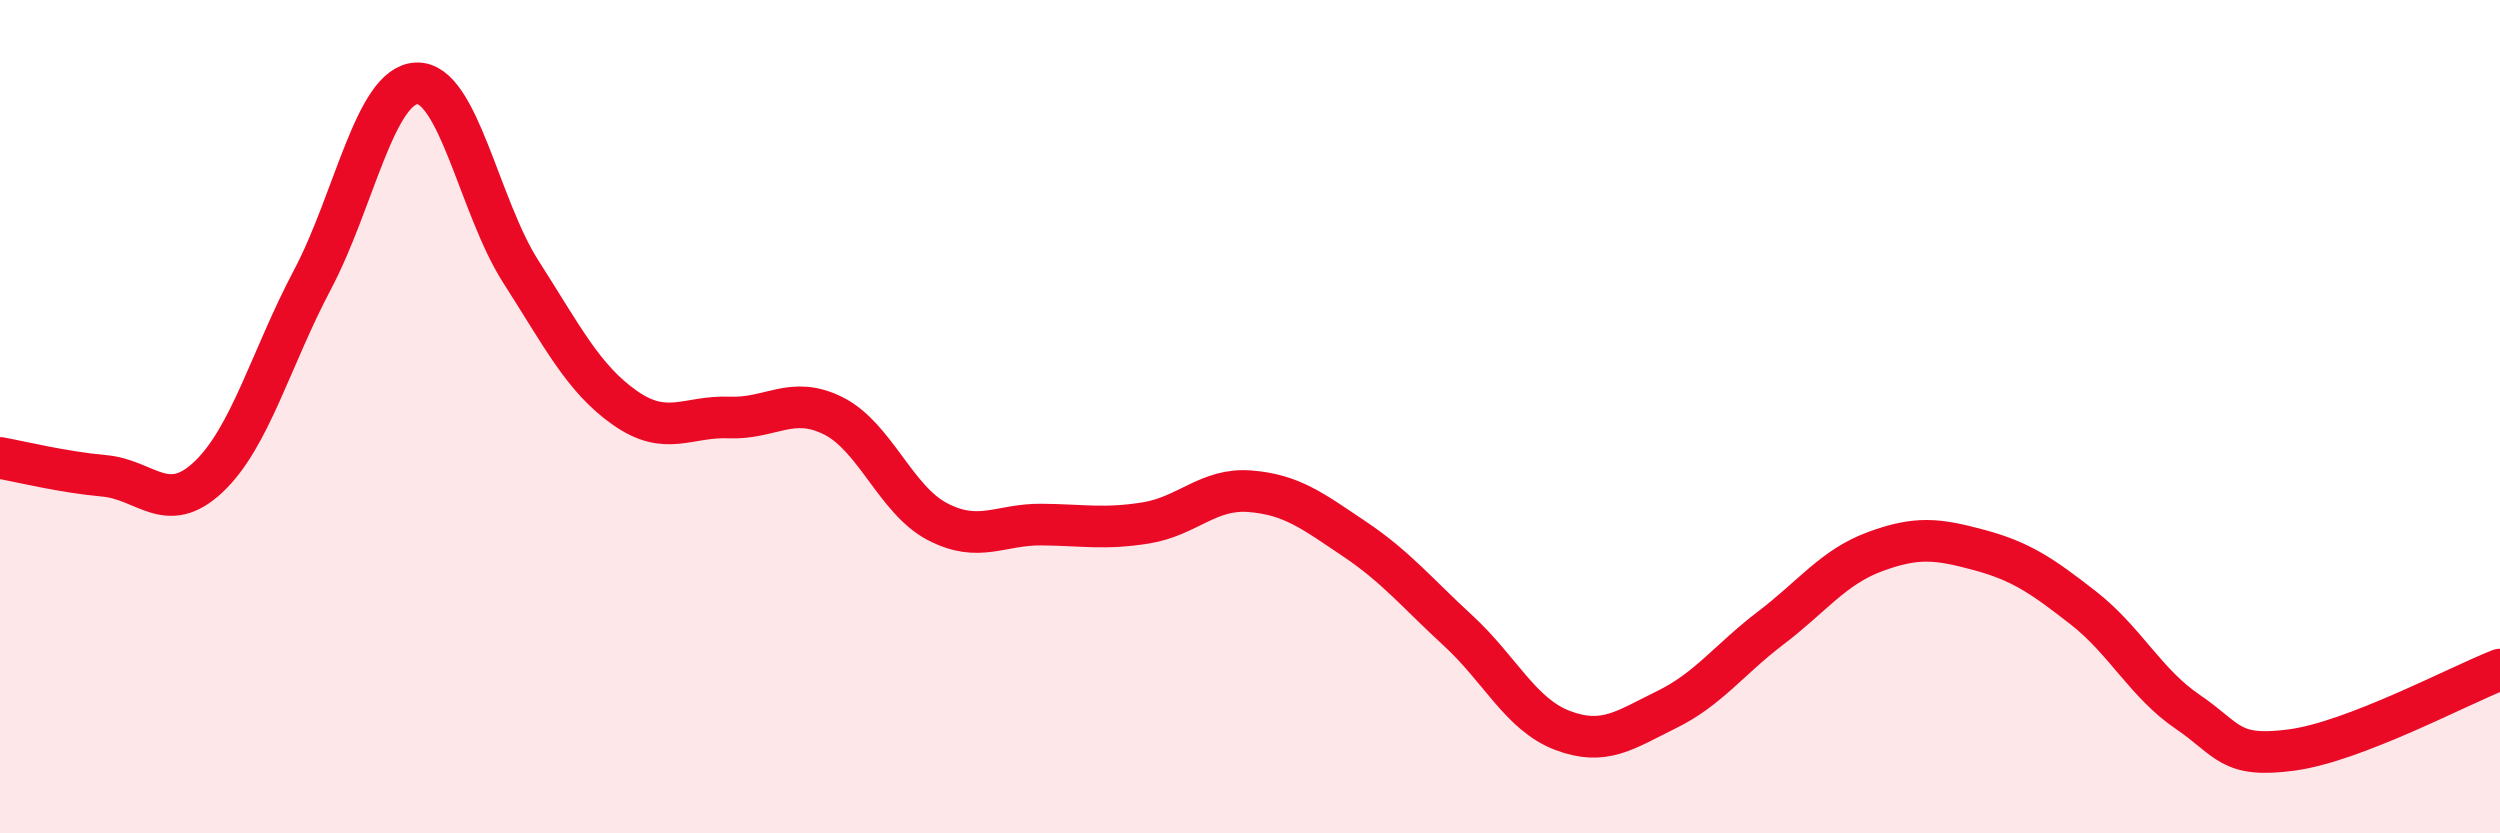
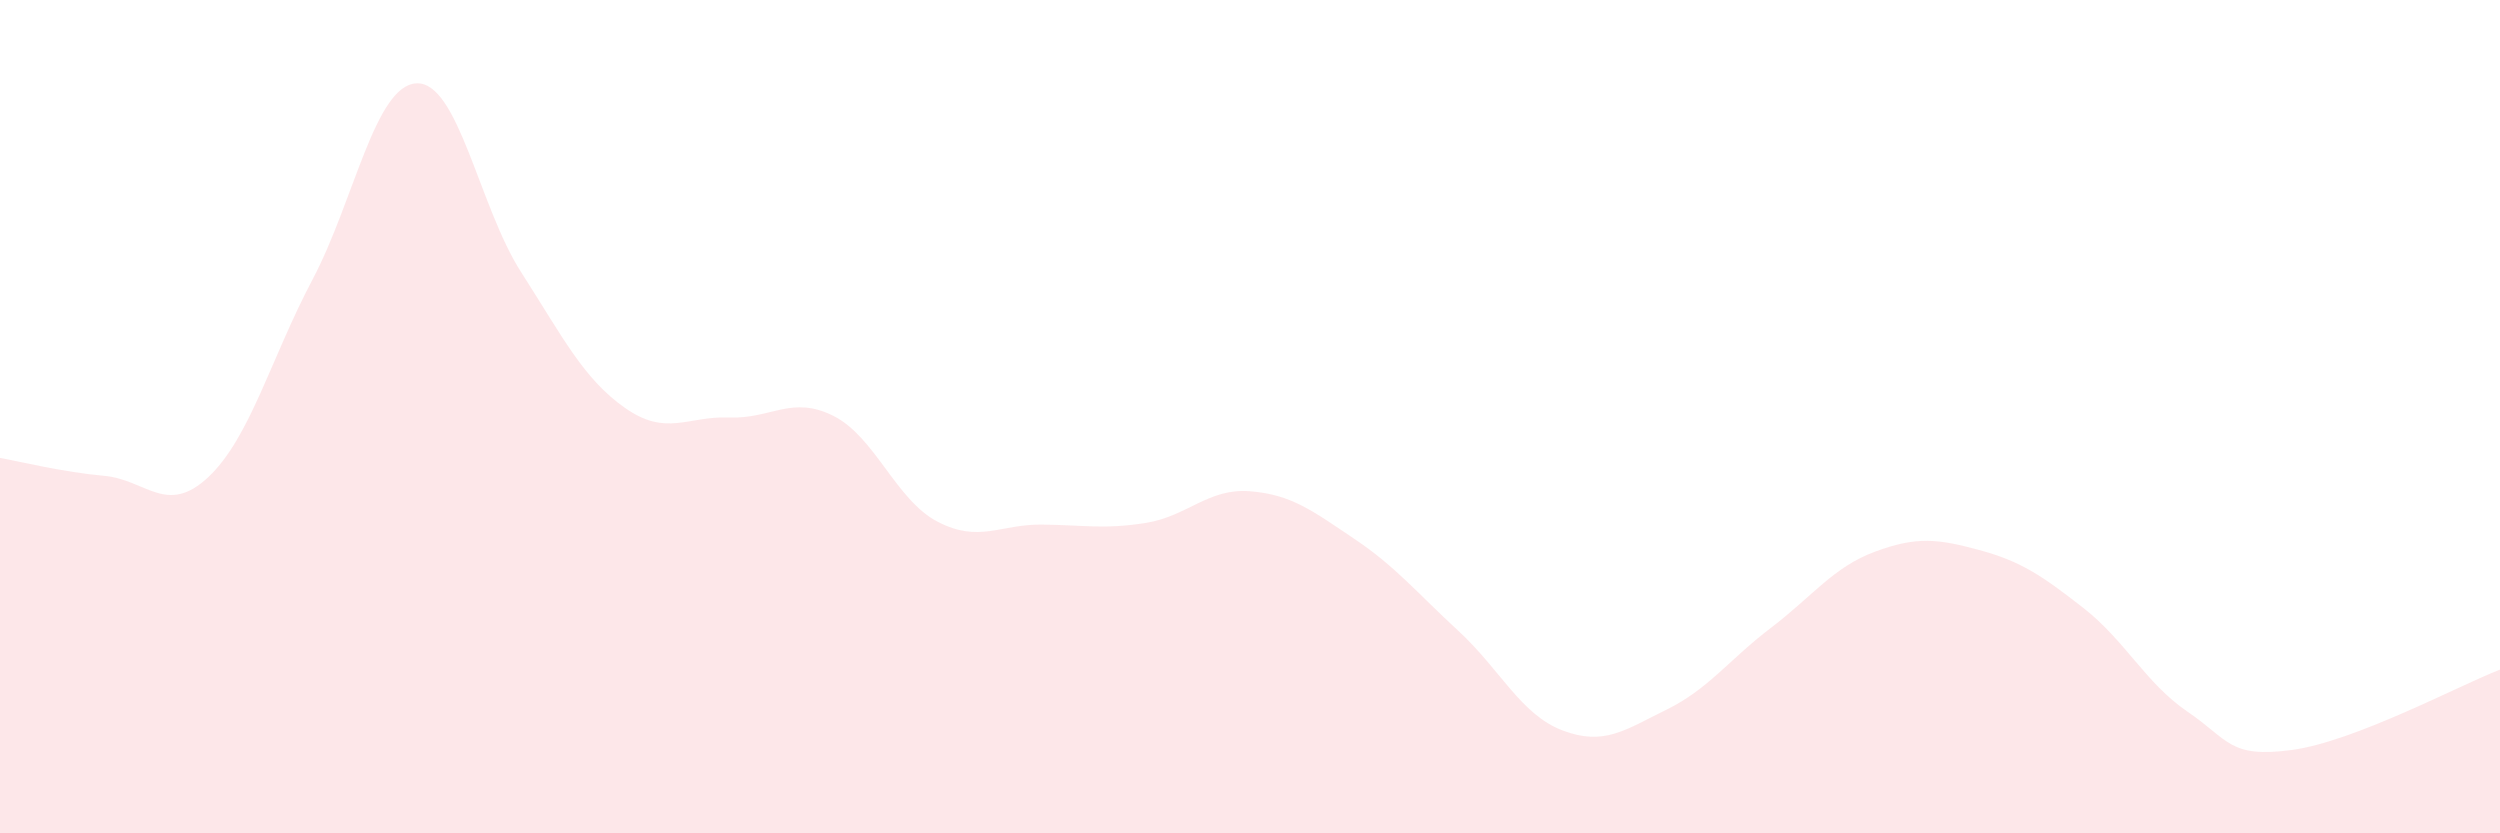
<svg xmlns="http://www.w3.org/2000/svg" width="60" height="20" viewBox="0 0 60 20">
  <path d="M 0,10.99 C 0.5,11.08 1.5,11.33 2.5,11.42 C 3.5,11.51 4,12.39 5,11.45 C 6,10.51 6.5,8.6 7.5,6.71 C 8.5,4.82 9,2.04 10,2 C 11,1.96 11.5,4.96 12.5,6.52 C 13.5,8.08 14,9.09 15,9.79 C 16,10.49 16.5,9.98 17.5,10.02 C 18.5,10.06 19,9.48 20,9.98 C 21,10.48 21.5,12 22.5,12.52 C 23.5,13.04 24,12.58 25,12.59 C 26,12.6 26.5,12.71 27.5,12.55 C 28.5,12.39 29,11.71 30,11.79 C 31,11.87 31.5,12.26 32.5,12.93 C 33.5,13.6 34,14.22 35,15.14 C 36,16.06 36.5,17.15 37.5,17.53 C 38.5,17.91 39,17.52 40,17.03 C 41,16.54 41.5,15.83 42.5,15.07 C 43.5,14.31 44,13.61 45,13.24 C 46,12.87 46.5,12.93 47.5,13.2 C 48.5,13.47 49,13.81 50,14.59 C 51,15.37 51.5,16.4 52.5,17.08 C 53.5,17.76 53.5,18.2 55,18 C 56.5,17.8 59,16.46 60,16.07L60 20L0 20Z" fill="#EB0A25" opacity="0.1" stroke-linecap="round" stroke-linejoin="round" />
-   <path d="M 0,10.99 C 0.5,11.08 1.5,11.33 2.5,11.42 C 3.5,11.51 4,12.39 5,11.45 C 6,10.51 6.5,8.6 7.5,6.71 C 8.5,4.82 9,2.04 10,2 C 11,1.96 11.5,4.96 12.5,6.52 C 13.5,8.08 14,9.09 15,9.79 C 16,10.49 16.5,9.98 17.5,10.02 C 18.5,10.06 19,9.48 20,9.98 C 21,10.48 21.5,12 22.5,12.52 C 23.5,13.04 24,12.58 25,12.59 C 26,12.6 26.5,12.71 27.5,12.55 C 28.5,12.39 29,11.71 30,11.79 C 31,11.87 31.5,12.26 32.5,12.93 C 33.5,13.6 34,14.22 35,15.14 C 36,16.06 36.5,17.15 37.5,17.53 C 38.5,17.91 39,17.52 40,17.03 C 41,16.54 41.5,15.83 42.5,15.07 C 43.5,14.31 44,13.61 45,13.24 C 46,12.87 46.5,12.93 47.5,13.2 C 48.5,13.47 49,13.81 50,14.59 C 51,15.37 51.5,16.4 52.5,17.08 C 53.5,17.76 53.5,18.2 55,18 C 56.5,17.8 59,16.46 60,16.07" stroke="#EB0A25" stroke-width="1" fill="none" stroke-linecap="round" stroke-linejoin="round" />
</svg>